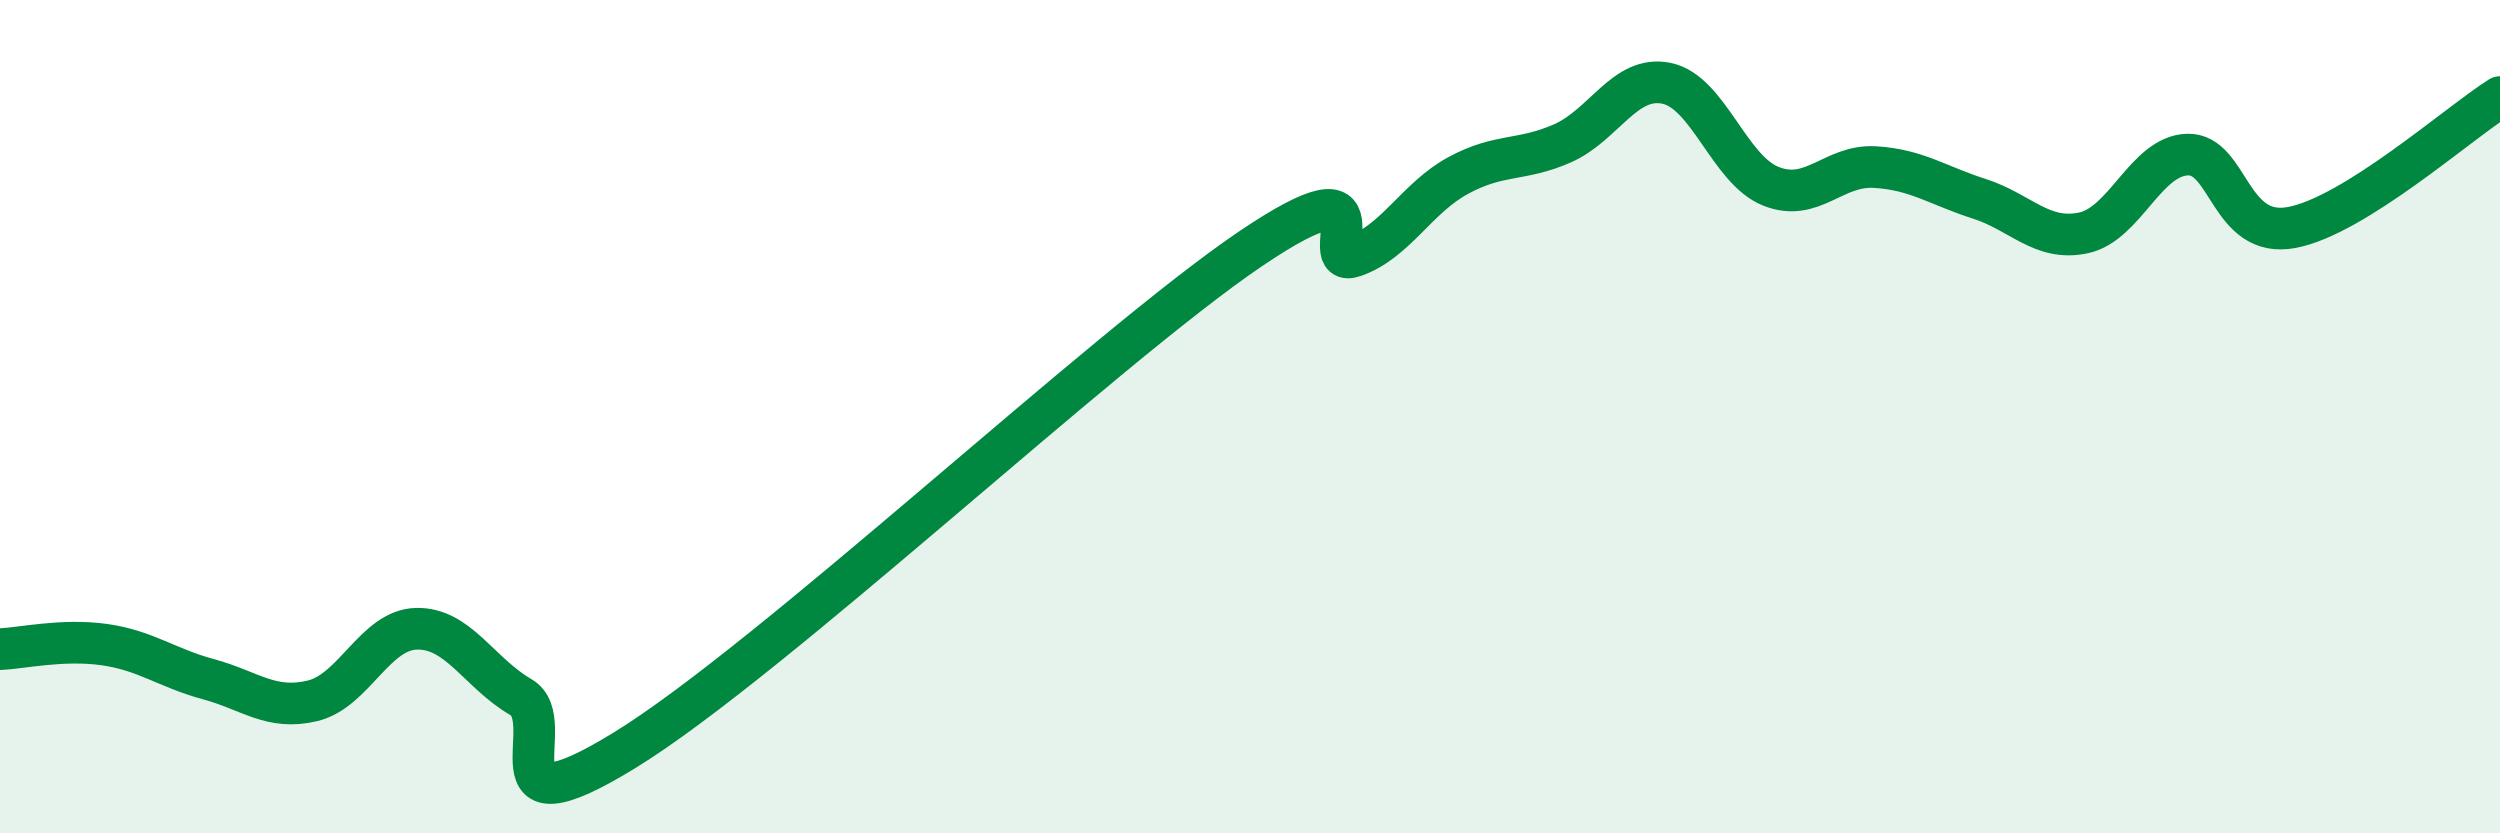
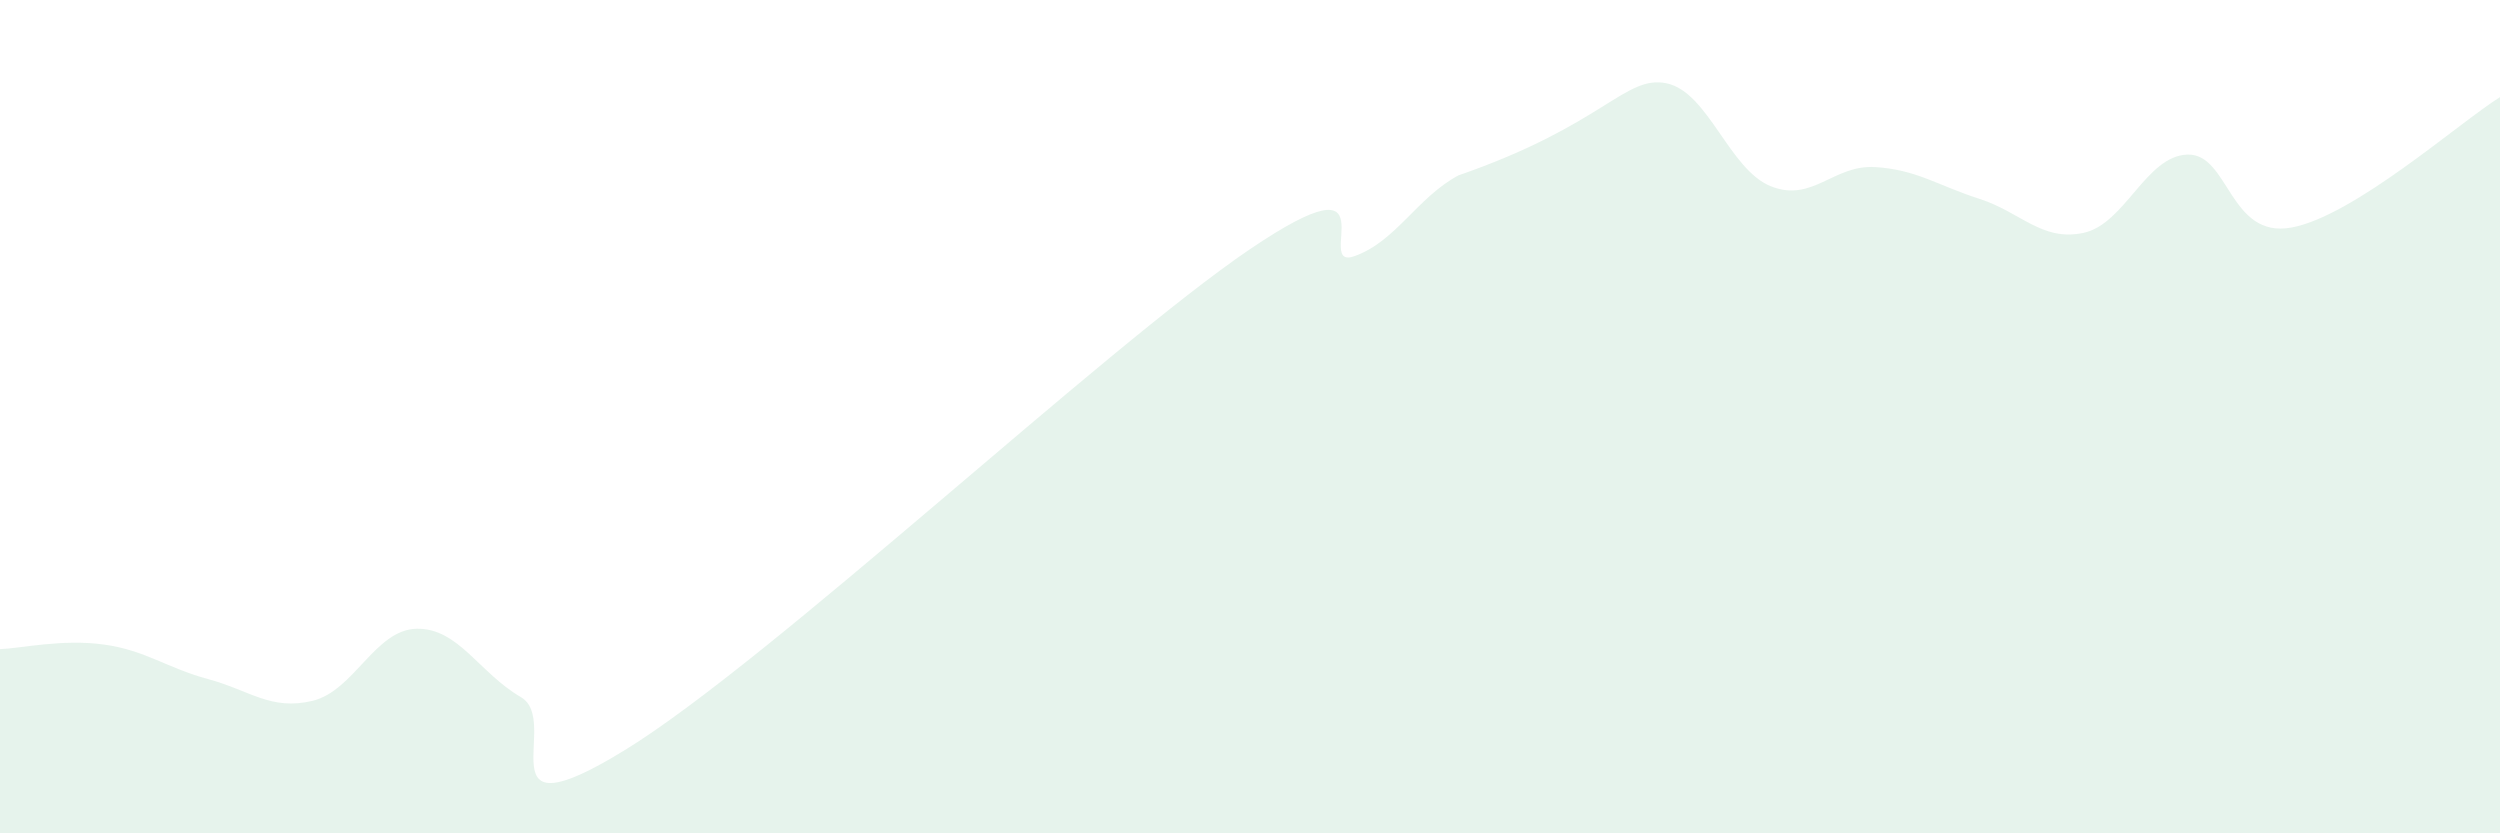
<svg xmlns="http://www.w3.org/2000/svg" width="60" height="20" viewBox="0 0 60 20">
-   <path d="M 0,15.58 C 0.5,15.56 1.5,15.33 2.5,15.47 C 3.5,15.61 4,16.03 5,16.3 C 6,16.57 6.5,17.06 7.5,16.82 C 8.5,16.58 9,15.11 10,15.09 C 11,15.07 11.5,16.15 12.5,16.73 C 13.5,17.31 11.5,20.15 15,18 C 18.5,15.85 26.5,8.35 30,5.98 C 33.5,3.61 31.5,6.5 32.5,6.15 C 33.5,5.8 34,4.75 35,4.21 C 36,3.67 36.5,3.88 37.5,3.44 C 38.5,3 39,1.79 40,2 C 41,2.21 41.5,4.07 42.5,4.47 C 43.5,4.87 44,3.95 45,4.01 C 46,4.07 46.5,4.45 47.5,4.77 C 48.5,5.09 49,5.8 50,5.59 C 51,5.38 51.5,3.74 52.5,3.71 C 53.5,3.68 53.5,5.74 55,5.46 C 56.5,5.18 59,2.96 60,2.33L60 20L0 20Z" fill="#008740" opacity="0.1" stroke-linecap="round" stroke-linejoin="round" />
-   <path d="M 0,15.58 C 0.5,15.56 1.5,15.33 2.5,15.47 C 3.5,15.61 4,16.03 5,16.3 C 6,16.57 6.5,17.06 7.5,16.82 C 8.5,16.58 9,15.11 10,15.09 C 11,15.07 11.5,16.15 12.5,16.73 C 13.5,17.31 11.5,20.15 15,18 C 18.5,15.85 26.5,8.35 30,5.98 C 33.5,3.61 31.5,6.5 32.5,6.15 C 33.5,5.8 34,4.75 35,4.21 C 36,3.67 36.5,3.88 37.5,3.44 C 38.5,3 39,1.79 40,2 C 41,2.21 41.5,4.07 42.5,4.47 C 43.5,4.87 44,3.95 45,4.01 C 46,4.07 46.5,4.45 47.5,4.77 C 48.5,5.09 49,5.8 50,5.59 C 51,5.38 51.5,3.74 52.5,3.71 C 53.5,3.68 53.5,5.74 55,5.46 C 56.5,5.18 59,2.96 60,2.33" stroke="#008740" stroke-width="1" fill="none" stroke-linecap="round" stroke-linejoin="round" />
+   <path d="M 0,15.58 C 0.5,15.56 1.5,15.33 2.5,15.47 C 3.5,15.61 4,16.03 5,16.3 C 6,16.57 6.5,17.06 7.5,16.82 C 8.5,16.58 9,15.11 10,15.09 C 11,15.07 11.5,16.15 12.5,16.73 C 13.5,17.31 11.5,20.15 15,18 C 18.5,15.85 26.5,8.35 30,5.98 C 33.5,3.61 31.5,6.5 32.5,6.15 C 33.5,5.8 34,4.75 35,4.21 C 38.5,3 39,1.79 40,2 C 41,2.21 41.5,4.07 42.5,4.47 C 43.5,4.87 44,3.95 45,4.01 C 46,4.07 46.5,4.45 47.5,4.77 C 48.5,5.09 49,5.8 50,5.59 C 51,5.38 51.5,3.74 52.5,3.71 C 53.5,3.68 53.5,5.74 55,5.46 C 56.5,5.18 59,2.96 60,2.33L60 20L0 20Z" fill="#008740" opacity="0.1" stroke-linecap="round" stroke-linejoin="round" />
</svg>